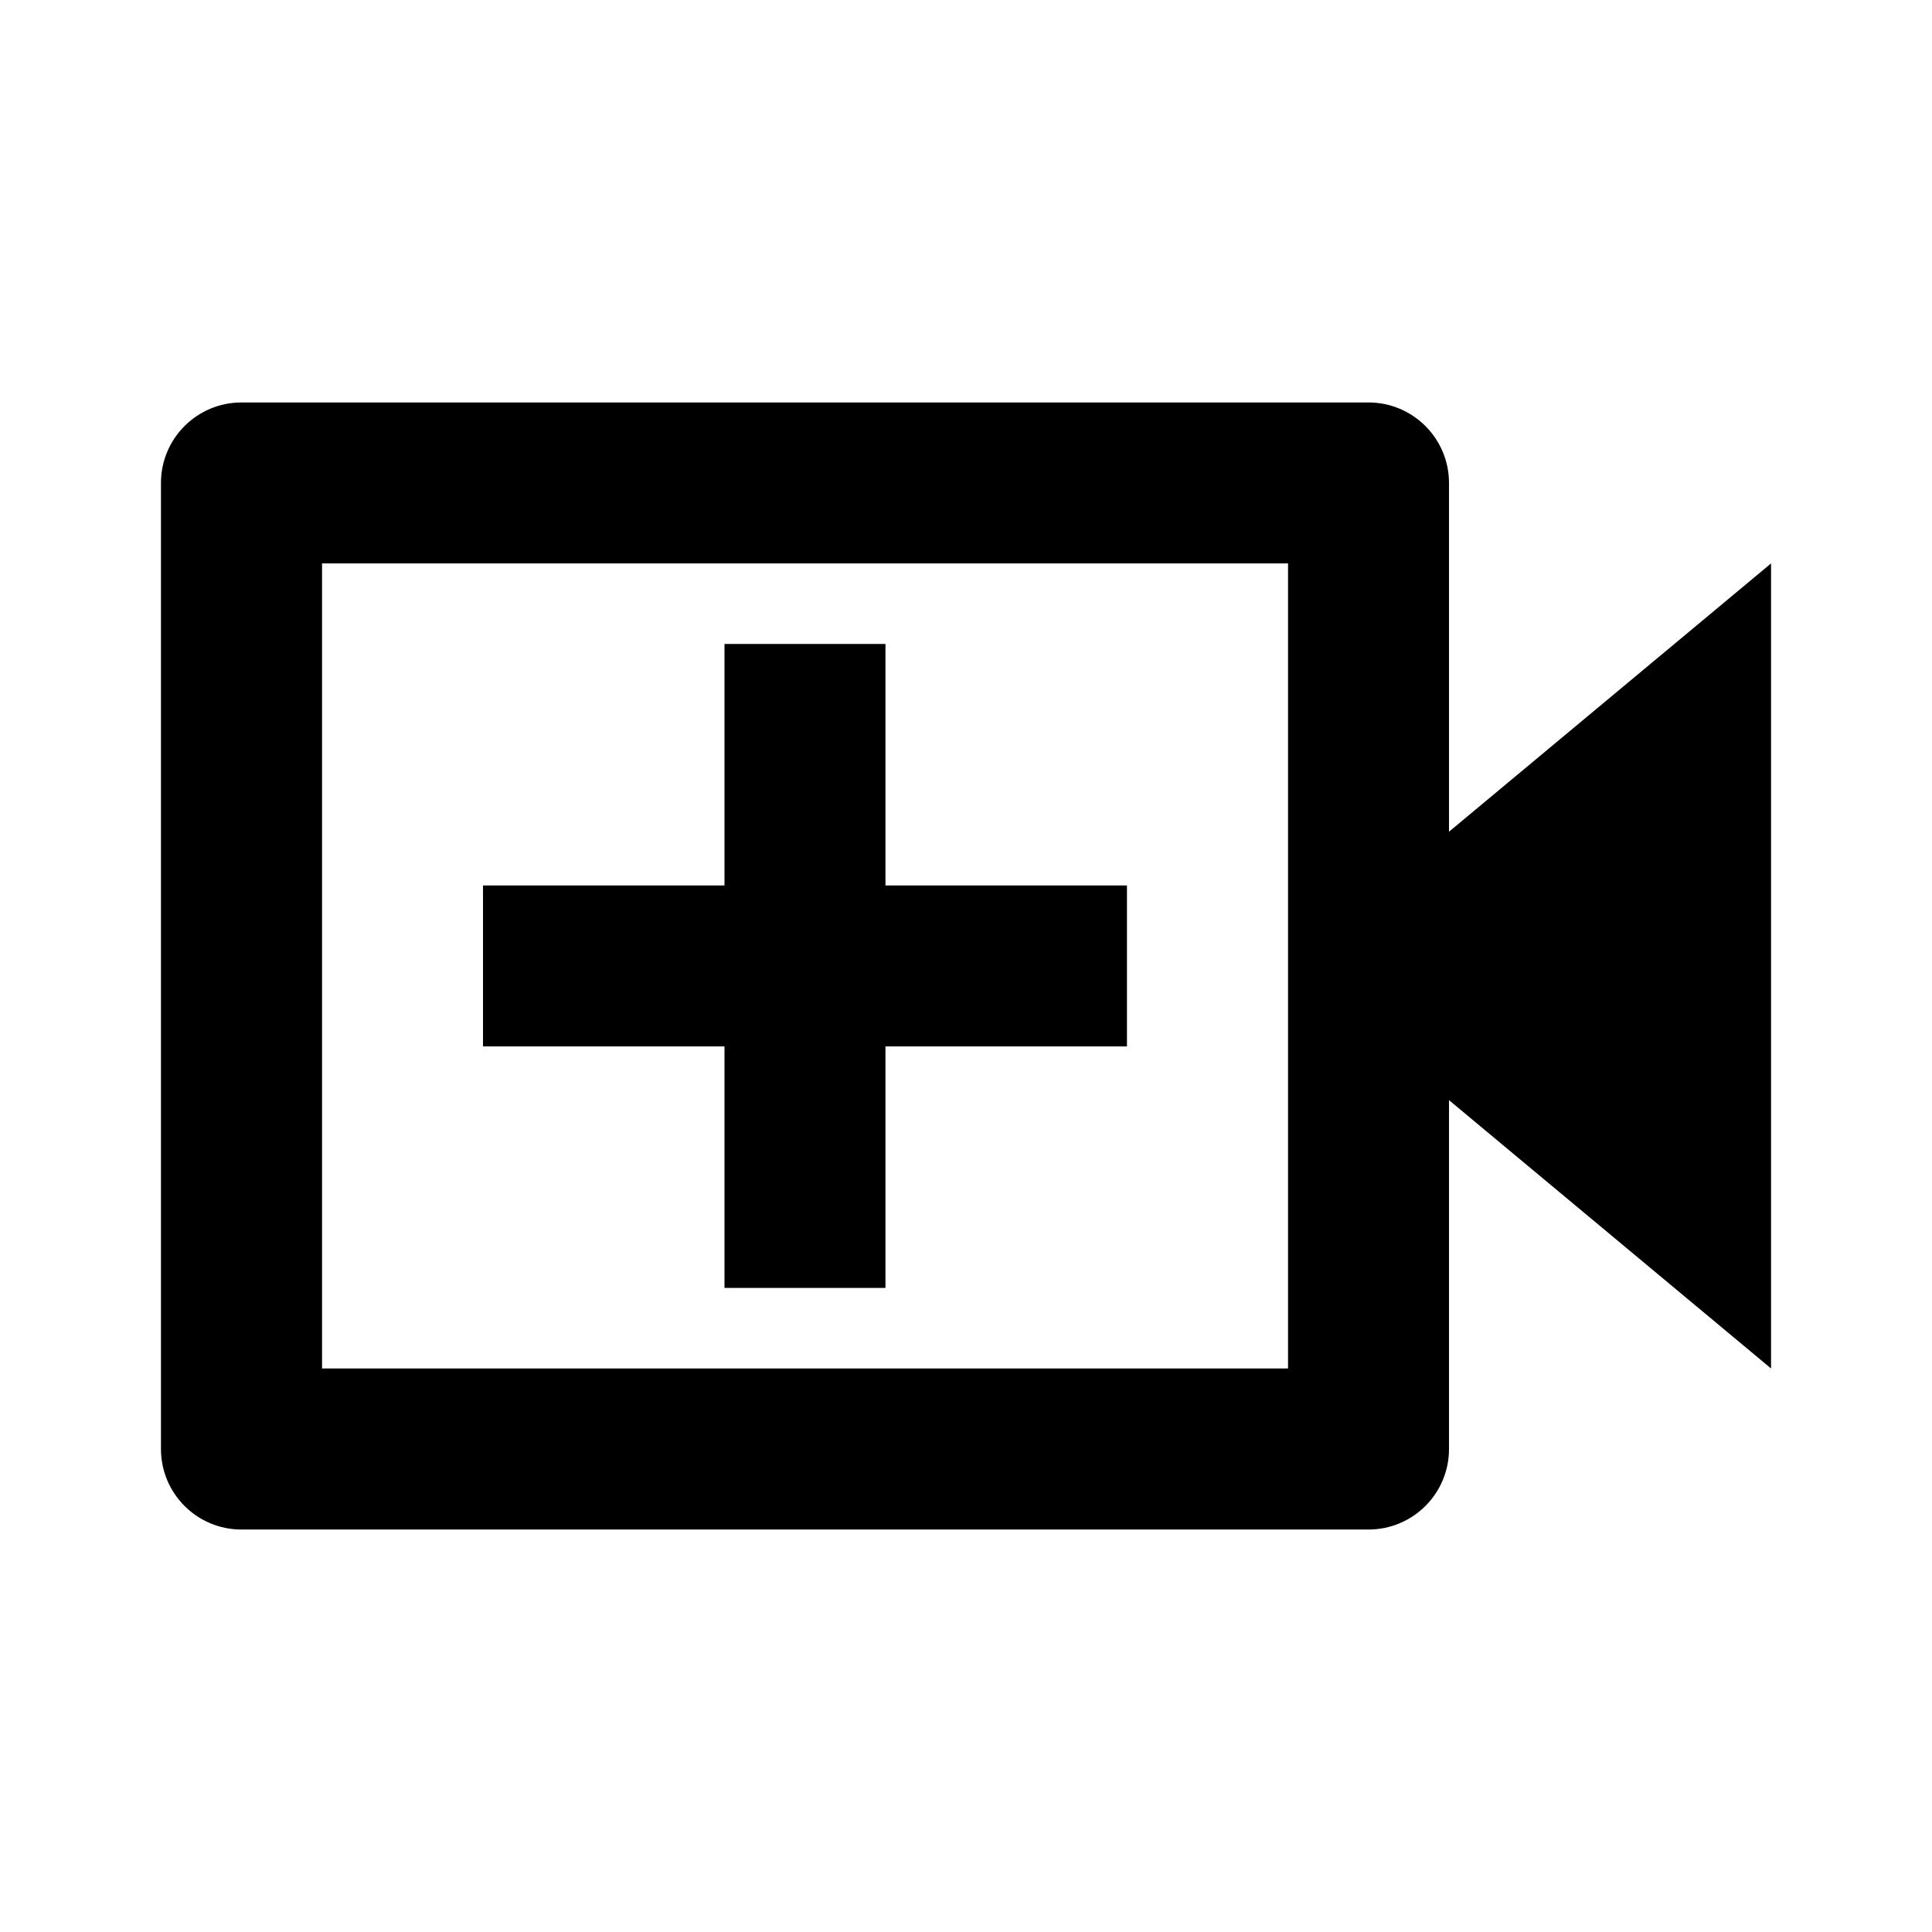
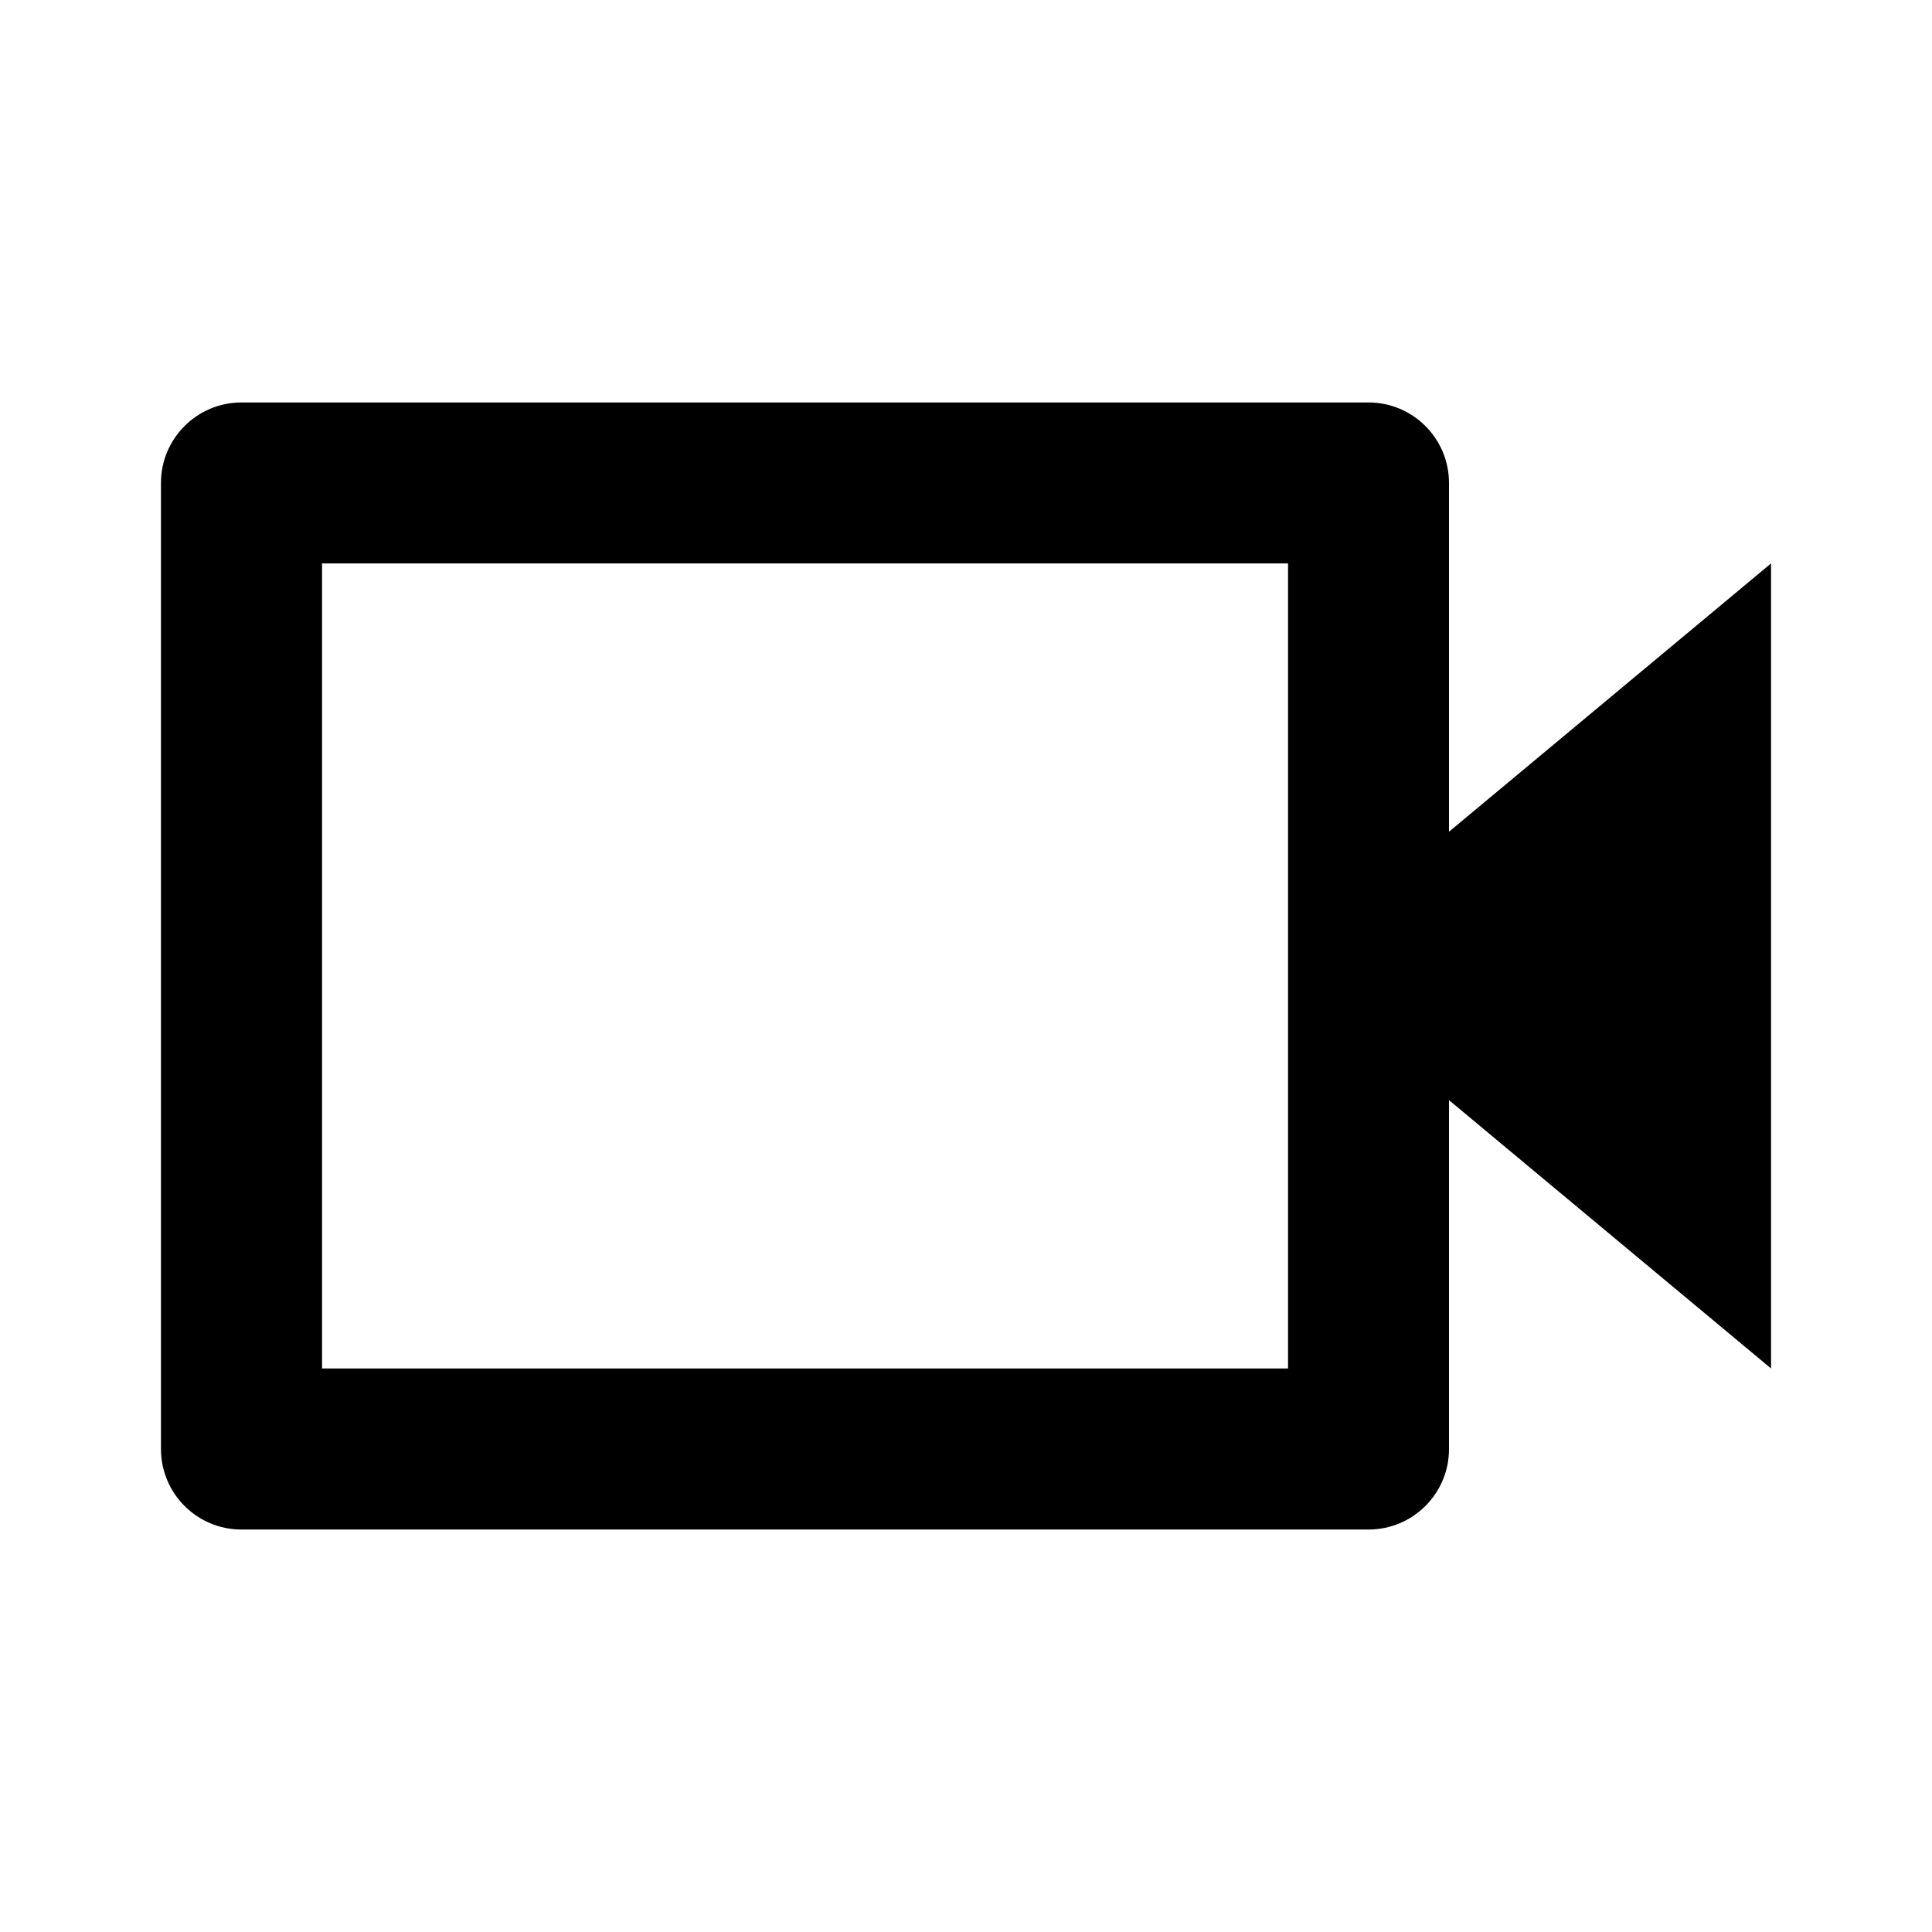
<svg xmlns="http://www.w3.org/2000/svg" version="1.1" width="16" height="16" viewBox="0 0 16 16">
  <title>bx-video-plus</title>
-   <path d="M7.333 5.333h-1.333v2h-2v1.333h2v2h1.333v-2h2v-1.333h-2z" />
  <path d="M12 4c0-0.368-0.298-0.667-0.667-0.667v0h-9.333c-0.368 0-0.667 0.298-0.667 0.667v0 8c0 0.368 0.298 0.667 0.667 0.667v0h9.333c0.368 0 0.667-0.298 0.667-0.667v0-2.889l2.667 2.222v-6.667l-2.667 2.222v-2.889zM10.667 11.333h-8v-6.667h8v6.667z" />
</svg>